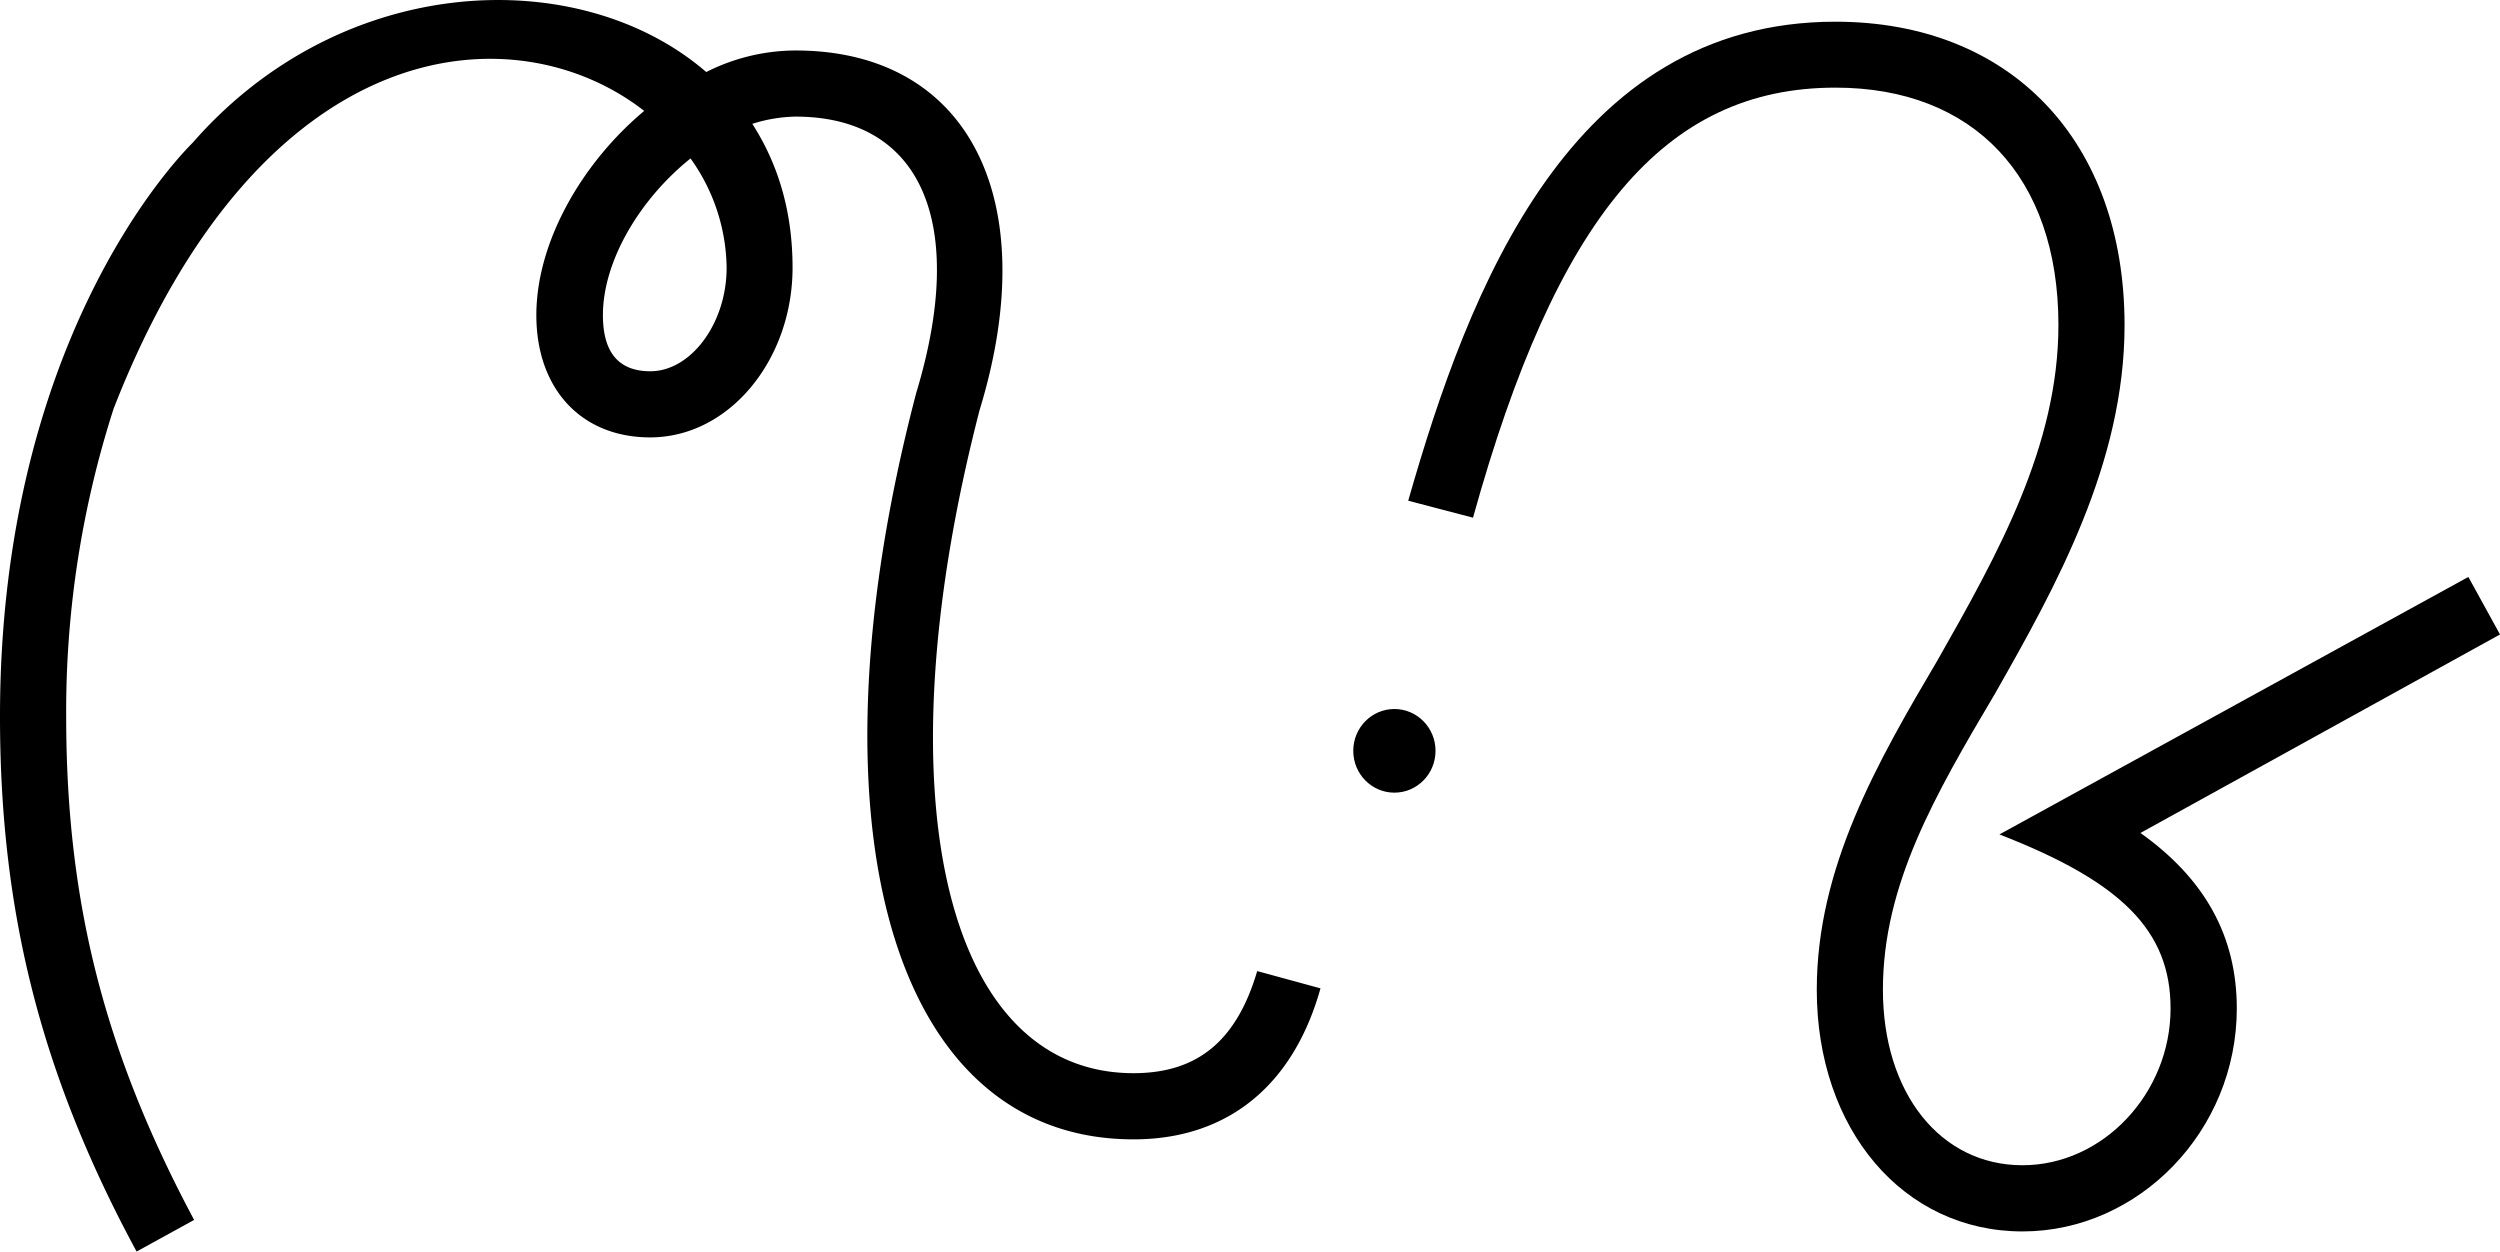
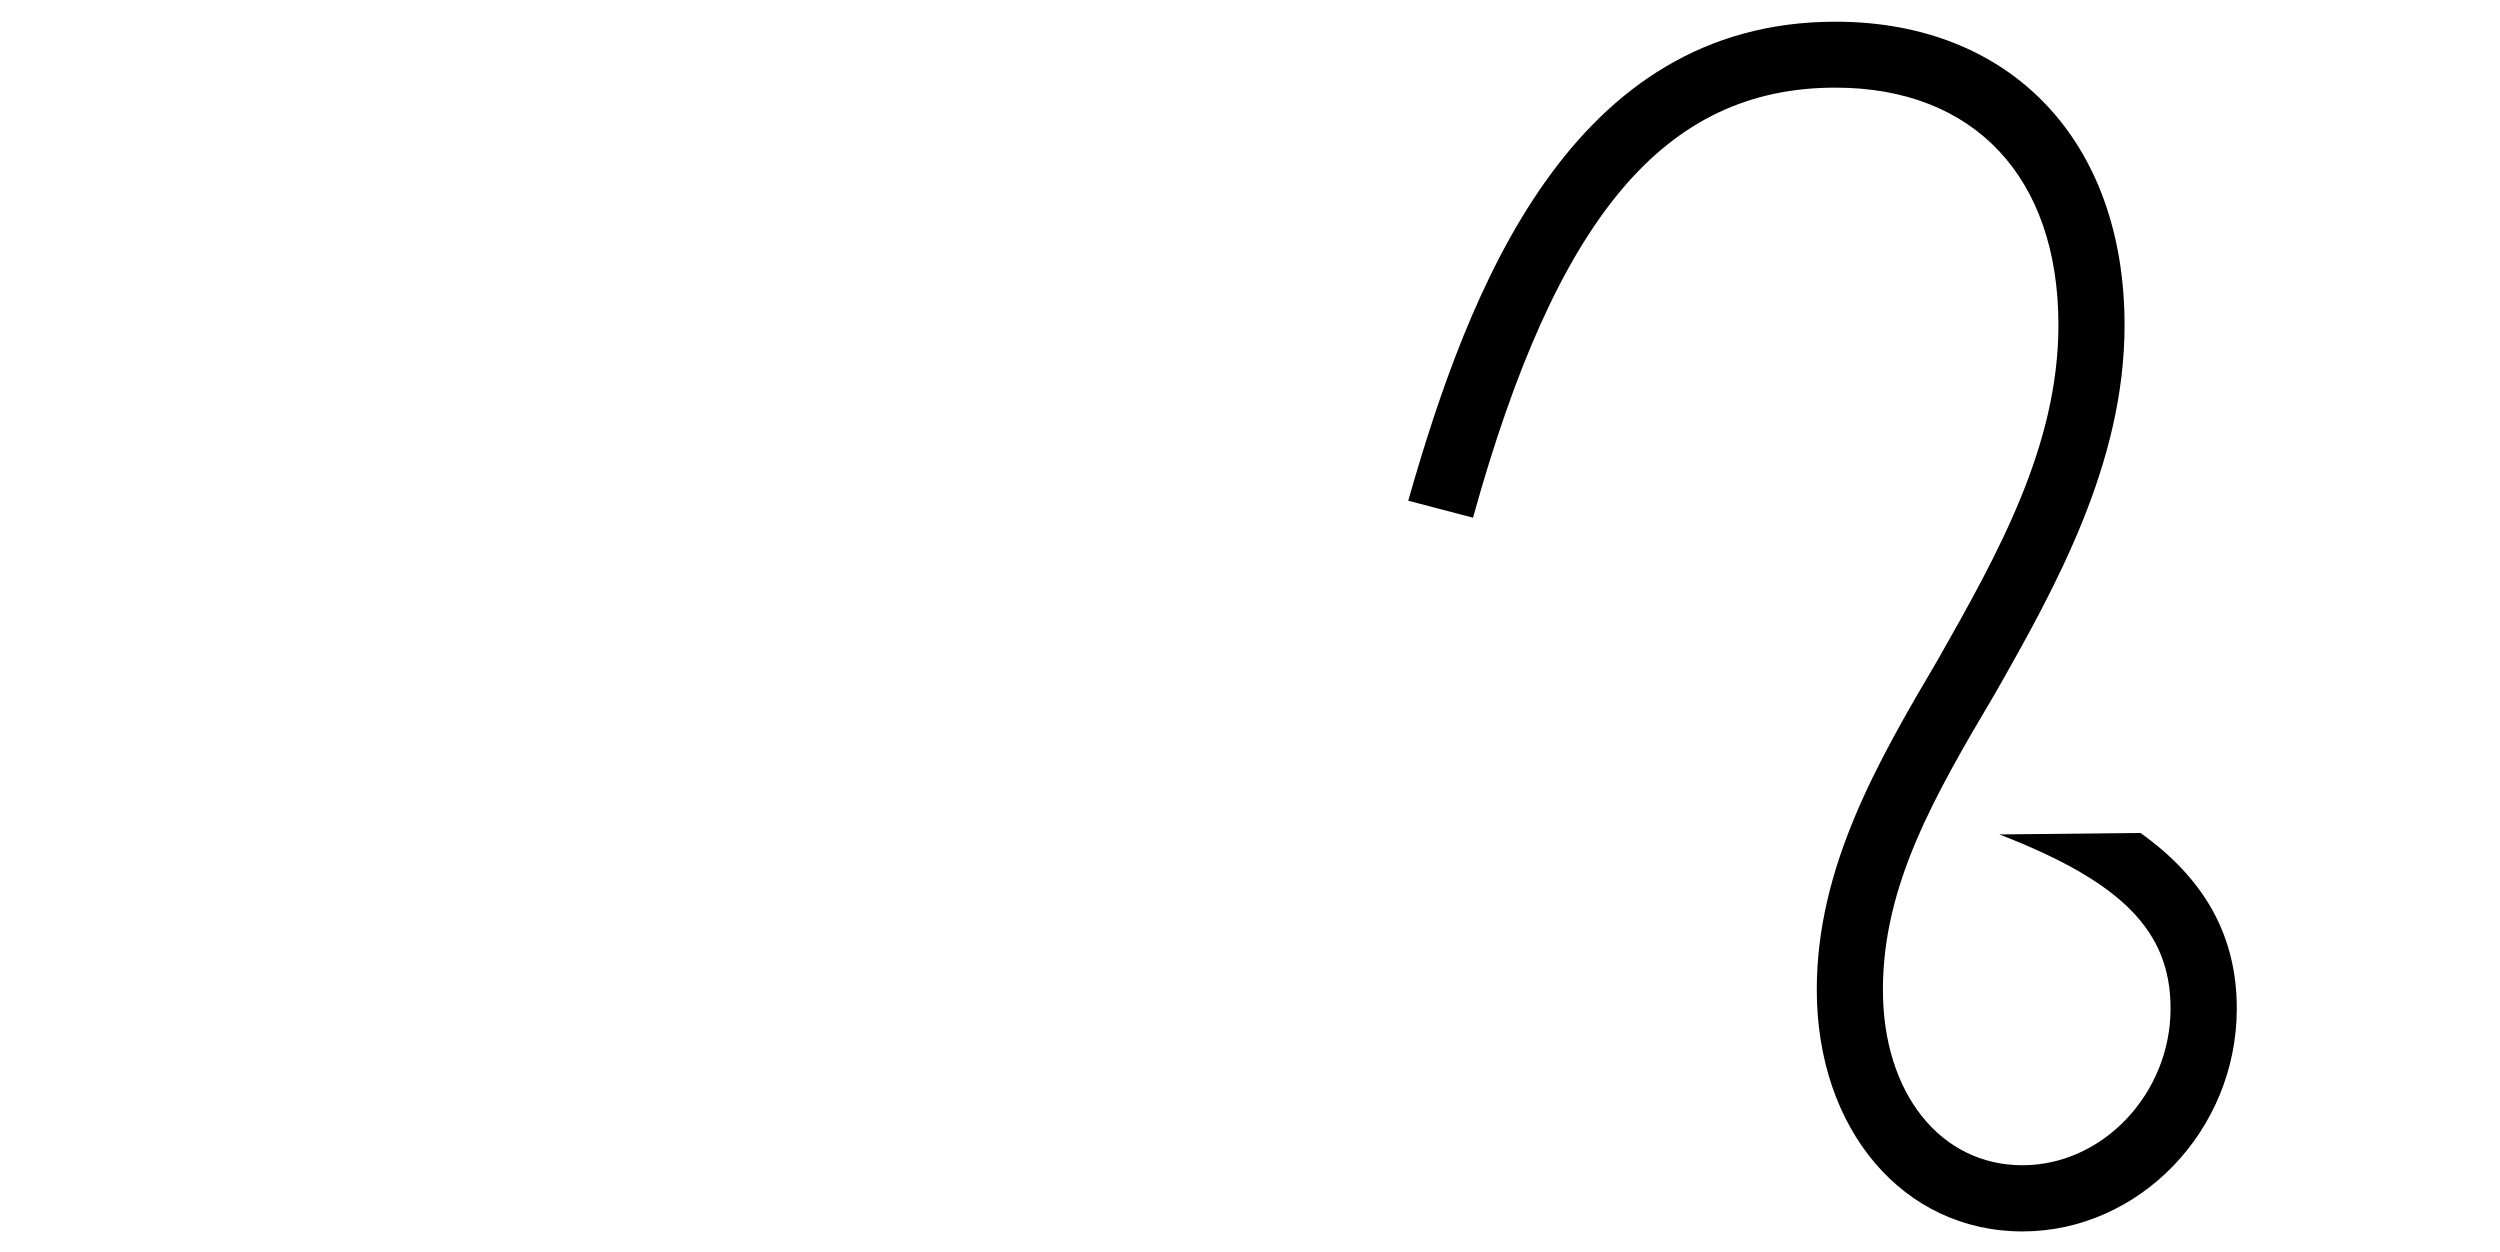
<svg xmlns="http://www.w3.org/2000/svg" viewBox="0 0 508.07 254.35">
  <defs>
    <style>.a32e345e-6a0b-4bd4-883d-25d8d4ffa409{stroke:#000;stroke-miterlimit:10;}</style>
  </defs>
  <title>MIV-Regular-2</title>
  <g id="a89a3d3b-2ca9-4deb-9c14-1e1b47988e5e" data-name="Layer 2">
    <g id="e1f26e71-d6ef-48f2-8858-f0d321cad544" data-name="Script-2">
-       <path d="M268.36,200.86c-5.56,19.87-19,30.69-38,30.69-49.12,0-67.24-63.73-44.15-151.72,10.53-34.79.88-56.13-24.55-56.13a30.47,30.47,0,0,0-8.77,1.47c5.26,8.18,8.18,17.83,8.18,29.23,0,18.71-12.86,34.49-28.94,34.49C118.1,88.89,109,79,109,64.05s9.35-31,21.92-41.51C104.65,2.07,53.2,5.87,23.09,83.05a200.87,200.87,0,0,0-9.64,62.56c0,38,7.89,68.4,26,102.31l-11.69,6.43C8.48,218.69,0,185.65,0,145.61,0,70.18,35.08,33.06,39.17,29,69.57-5.82,117.81-7.57,143.53,14.64a40.43,40.43,0,0,1,18.13-4.38c35.08,0,50.57,30.11,37.42,73.08-20.47,79.22-6.73,134.76,31.28,134.76,13.15,0,21-6.72,25.14-20.75Zm-128-168.68c-10.23,8.19-17.83,20.76-17.83,31.87q0,11.4,9.64,11.4c8.19,0,15.5-9.65,15.5-21.05A38.83,38.83,0,0,0,140.32,32.18Z" />
-       <path d="M286.19,101.76c12.28-43,33-97.35,86.82-97.35,35.67,0,58.76,24.26,58.76,61.68,0,28.07-14,53.21-26.31,74.84-12.28,20.75-22.8,38.88-22.8,60.22,0,21,11.69,35.66,28.36,35.66,16.37,0,30.1-14.61,30.1-31.86,0-15.79-9.93-25.73-34.78-35.37l95.3-52.33,6.43,11.69L435,169.28c13.15,9.36,19.58,21.05,19.58,35.67,0,24.85-19.88,45.31-43.55,45.31-24.27,0-41.81-20.76-41.81-49.11,0-24.85,12.28-46.19,24.56-67,12.28-21.63,24.55-43.55,24.55-68.11,0-30.11-17.24-48.23-45.31-48.23-34.78,0-56.71,26.31-73.66,87.4Z" />
-       <ellipse class="a32e345e-6a0b-4bd4-883d-25d8d4ffa409" cx="283.38" cy="152.59" rx="7.86" ry="8" />
+       <path d="M286.19,101.76c12.28-43,33-97.35,86.82-97.35,35.67,0,58.76,24.26,58.76,61.68,0,28.07-14,53.21-26.31,74.84-12.28,20.75-22.8,38.88-22.8,60.22,0,21,11.69,35.66,28.36,35.66,16.37,0,30.1-14.61,30.1-31.86,0-15.79-9.93-25.73-34.78-35.37L435,169.28c13.15,9.36,19.58,21.05,19.58,35.67,0,24.85-19.88,45.31-43.55,45.31-24.27,0-41.81-20.76-41.81-49.11,0-24.85,12.28-46.19,24.56-67,12.28-21.63,24.55-43.55,24.55-68.11,0-30.11-17.24-48.23-45.31-48.23-34.78,0-56.71,26.31-73.66,87.4Z" />
    </g>
  </g>
</svg>